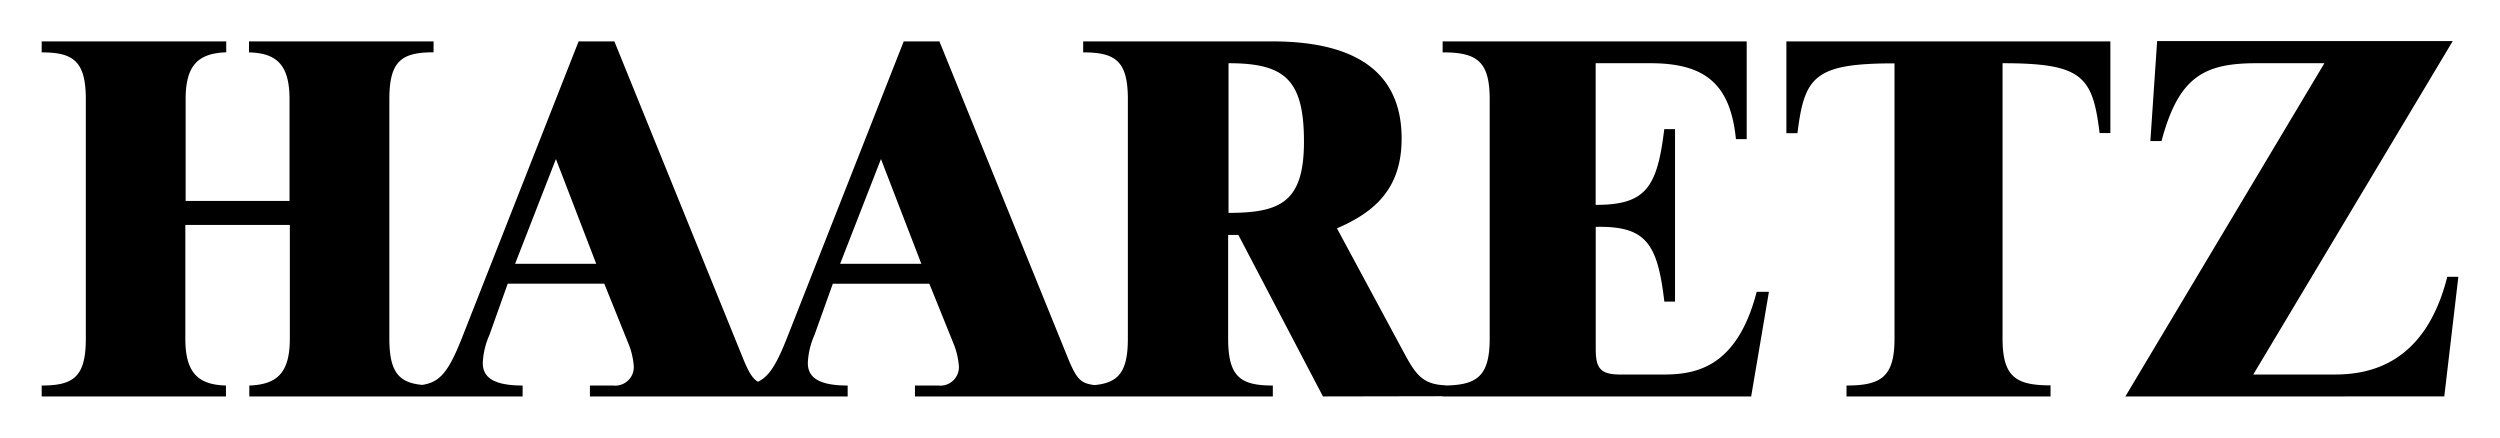
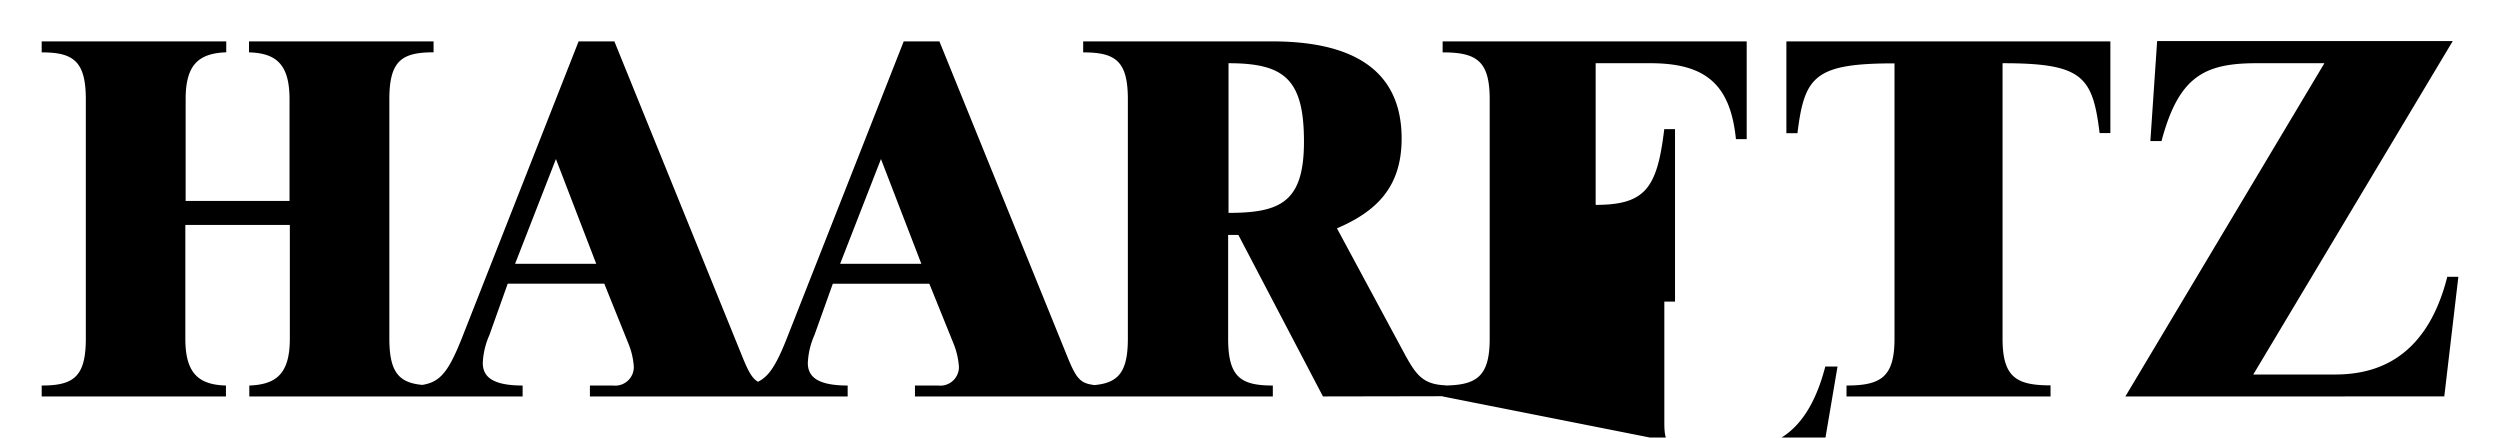
<svg xmlns="http://www.w3.org/2000/svg" width="600" height="105">
-   <path d="m100.2 95.144v-2.621c5.02-0.48 7.087-2.399 10.649-11.369l28.017-71.224h8.582l30.989 76.355c2.196 5.26 3.193 5.869 7.216 6.238v2.621h-44.074v-2.621h5.537a4.466 4.466 0 0 0 5.002-4.429 17.644 17.644 0 0 0-1.347-5.758l-5.74-14.248h-23.182l-4.393 12.329a18.328 18.328 0 0 0-1.587 6.7c0 3.138 2.086 5.408 9.56 5.408v2.621zm33.222-56.975-9.8 25.137h19.471zm-88.942 15.818v27.278c0 8.269 3.119 11.074 9.745 11.259v2.621h-44.222v-2.621c7.623 0 10.594-2.049 10.594-11.259v-57.456c0-9.228-3.101-11.24-10.594-11.24v-2.639h44.295v2.621c-6.626 0.24-9.745 2.971-9.745 11.24v24.437h24.934v-24.418c0-8.25-3.101-11.074-9.727-11.24v-2.639h44.295v2.621c-7.623 0-10.612 2.03-10.612 11.24v57.456c0 9.228 2.99 11.24 10.612 11.24v2.658h-44.222v-2.621c6.626-0.24 9.727-2.99 9.727-11.259v-27.278zm273.03 41.158-20.302-38.759h-2.455v24.88c0 9.228 3.008 11.259 10.723 11.259v2.621h-45.514v-2.621c7.715 0 10.723-2.049 10.723-11.259v-57.456c0-9.228-3.008-11.24-10.723-11.24v-2.639h45.347c20.782 0 31.081 7.899 31.081 23.329 0 11.628-6.035 17.479-15.522 21.539l16.315 30.287c2.676 4.891 4.356 7.18 9.727 7.383v2.621zm-22.664-44.055c12.513 0 18.106-2.621 18.106-17.11 0-14.968-4.688-18.808-18.106-18.808zm51.384 44.055v-2.621c8.121 0 11.295-2.049 11.295-11.259v-57.456c0-9.228-3.175-11.24-11.295-11.24v-2.639h72.977v23.458h-2.584c-1.31-12.92-7.069-18.216-20.487-18.216h-13.178v33.997c11.997 0 14.766-4.061 16.464-18.18h2.584v41.398h-2.566c-1.643-14.119-4.466-18.18-16.464-17.94v29.217c0 4.54 0.941 6.22 5.888 6.22h10.373c7.77 0 17.663-1.679 22.37-19.86h2.935l-4.263 25.12zm96.934 0v-2.621c8.287 0 11.517-2.049 11.517-11.259v-66.056c-19.214 0-21.612 3.119-23.292 16.758h-2.658v-22.037h77.757v22h-2.584c-1.679-13.621-4.079-16.758-23.292-16.758v66.075c0 9.228 3.23 11.24 11.517 11.24v2.658zm66.924 0 47.766-79.973h-16.297c-12.606 0-18.678 3.248-22.794 18.678h-2.676l1.624-23.994h70.948l-47.876 80.027h19.545c8.232 0 21.705-2.381 27.02-23.458h2.658l-3.377 28.718zm-331.88 0v-2.621c5.02-0.48 7.106-2.399 10.649-11.369l28.036-71.224h8.564l30.989 76.355c2.196 5.26 3.193 5.869 7.216 6.238v2.621h-44.074v-2.621h5.537a4.466 4.466 0 0 0 5.02-4.429 18.125 18.125 0 0 0-1.347-5.758l-5.758-14.248h-23.163l-4.411 12.329a18.328 18.328 0 0 0-1.587 6.7c0 3.138 2.086 5.408 9.56 5.408v2.621zm33.222-56.975-9.8 25.137h19.49z" />
+   <path d="m100.2 95.144v-2.621c5.02-0.48 7.087-2.399 10.649-11.369l28.017-71.224h8.582l30.989 76.355c2.196 5.26 3.193 5.869 7.216 6.238v2.621h-44.074v-2.621h5.537a4.466 4.466 0 0 0 5.002-4.429 17.644 17.644 0 0 0-1.347-5.758l-5.74-14.248h-23.182l-4.393 12.329a18.328 18.328 0 0 0-1.587 6.7c0 3.138 2.086 5.408 9.56 5.408v2.621zm33.222-56.975-9.8 25.137h19.471zm-88.942 15.818v27.278c0 8.269 3.119 11.074 9.745 11.259v2.621h-44.222v-2.621c7.623 0 10.594-2.049 10.594-11.259v-57.456c0-9.228-3.101-11.24-10.594-11.24v-2.639h44.295v2.621c-6.626 0.24-9.745 2.971-9.745 11.24v24.437h24.934v-24.418c0-8.25-3.101-11.074-9.727-11.24v-2.639h44.295v2.621c-7.623 0-10.612 2.03-10.612 11.24v57.456c0 9.228 2.99 11.24 10.612 11.24v2.658h-44.222v-2.621c6.626-0.24 9.727-2.99 9.727-11.259v-27.278zm273.03 41.158-20.302-38.759h-2.455v24.88c0 9.228 3.008 11.259 10.723 11.259v2.621h-45.514v-2.621c7.715 0 10.723-2.049 10.723-11.259v-57.456c0-9.228-3.008-11.24-10.723-11.24v-2.639h45.347c20.782 0 31.081 7.899 31.081 23.329 0 11.628-6.035 17.479-15.522 21.539l16.315 30.287c2.676 4.891 4.356 7.18 9.727 7.383v2.621zm-22.664-44.055c12.513 0 18.106-2.621 18.106-17.11 0-14.968-4.688-18.808-18.106-18.808zm51.384 44.055v-2.621c8.121 0 11.295-2.049 11.295-11.259v-57.456c0-9.228-3.175-11.24-11.295-11.24v-2.639h72.977v23.458h-2.584c-1.31-12.92-7.069-18.216-20.487-18.216h-13.178v33.997c11.997 0 14.766-4.061 16.464-18.18h2.584v41.398h-2.566v29.217c0 4.54 0.941 6.22 5.888 6.22h10.373c7.77 0 17.663-1.679 22.37-19.86h2.935l-4.263 25.12zm96.934 0v-2.621c8.287 0 11.517-2.049 11.517-11.259v-66.056c-19.214 0-21.612 3.119-23.292 16.758h-2.658v-22.037h77.757v22h-2.584c-1.679-13.621-4.079-16.758-23.292-16.758v66.075c0 9.228 3.23 11.24 11.517 11.24v2.658zm66.924 0 47.766-79.973h-16.297c-12.606 0-18.678 3.248-22.794 18.678h-2.676l1.624-23.994h70.948l-47.876 80.027h19.545c8.232 0 21.705-2.381 27.02-23.458h2.658l-3.377 28.718zm-331.88 0v-2.621c5.02-0.48 7.106-2.399 10.649-11.369l28.036-71.224h8.564l30.989 76.355c2.196 5.26 3.193 5.869 7.216 6.238v2.621h-44.074v-2.621h5.537a4.466 4.466 0 0 0 5.02-4.429 18.125 18.125 0 0 0-1.347-5.758l-5.758-14.248h-23.163l-4.411 12.329a18.328 18.328 0 0 0-1.587 6.7c0 3.138 2.086 5.408 9.56 5.408v2.621zm33.222-56.975-9.8 25.137h19.49z" />
</svg>